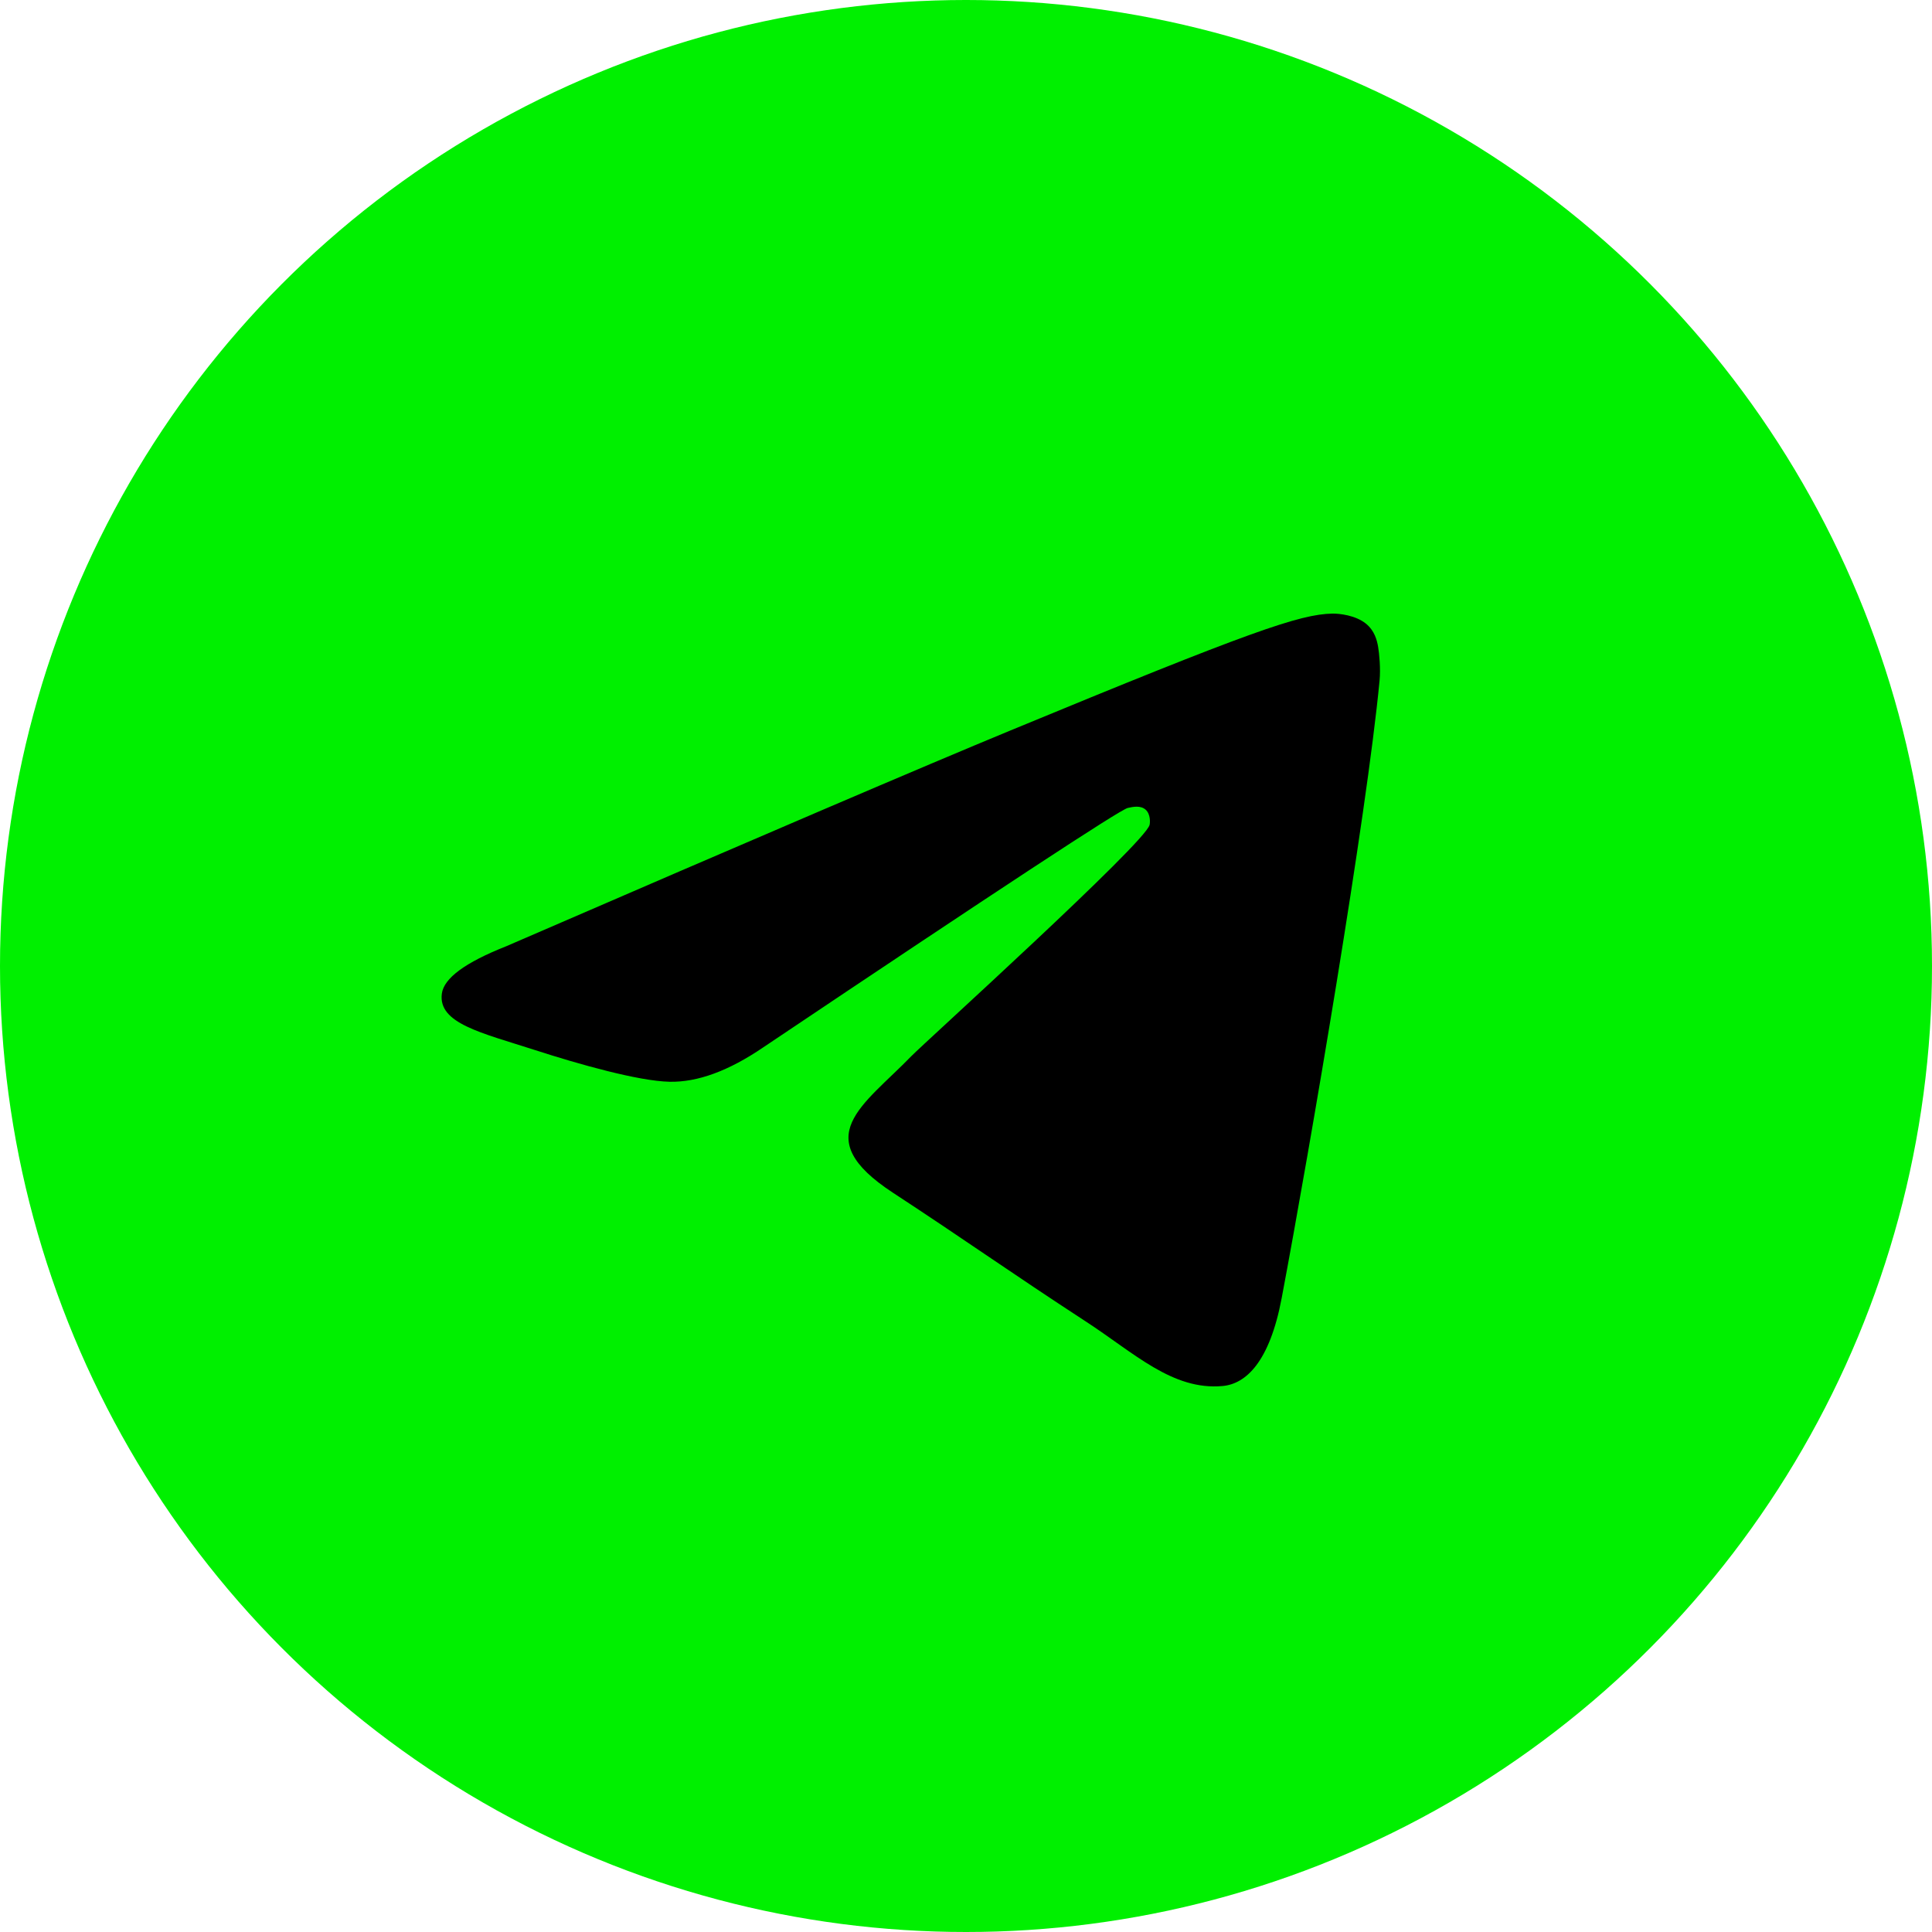
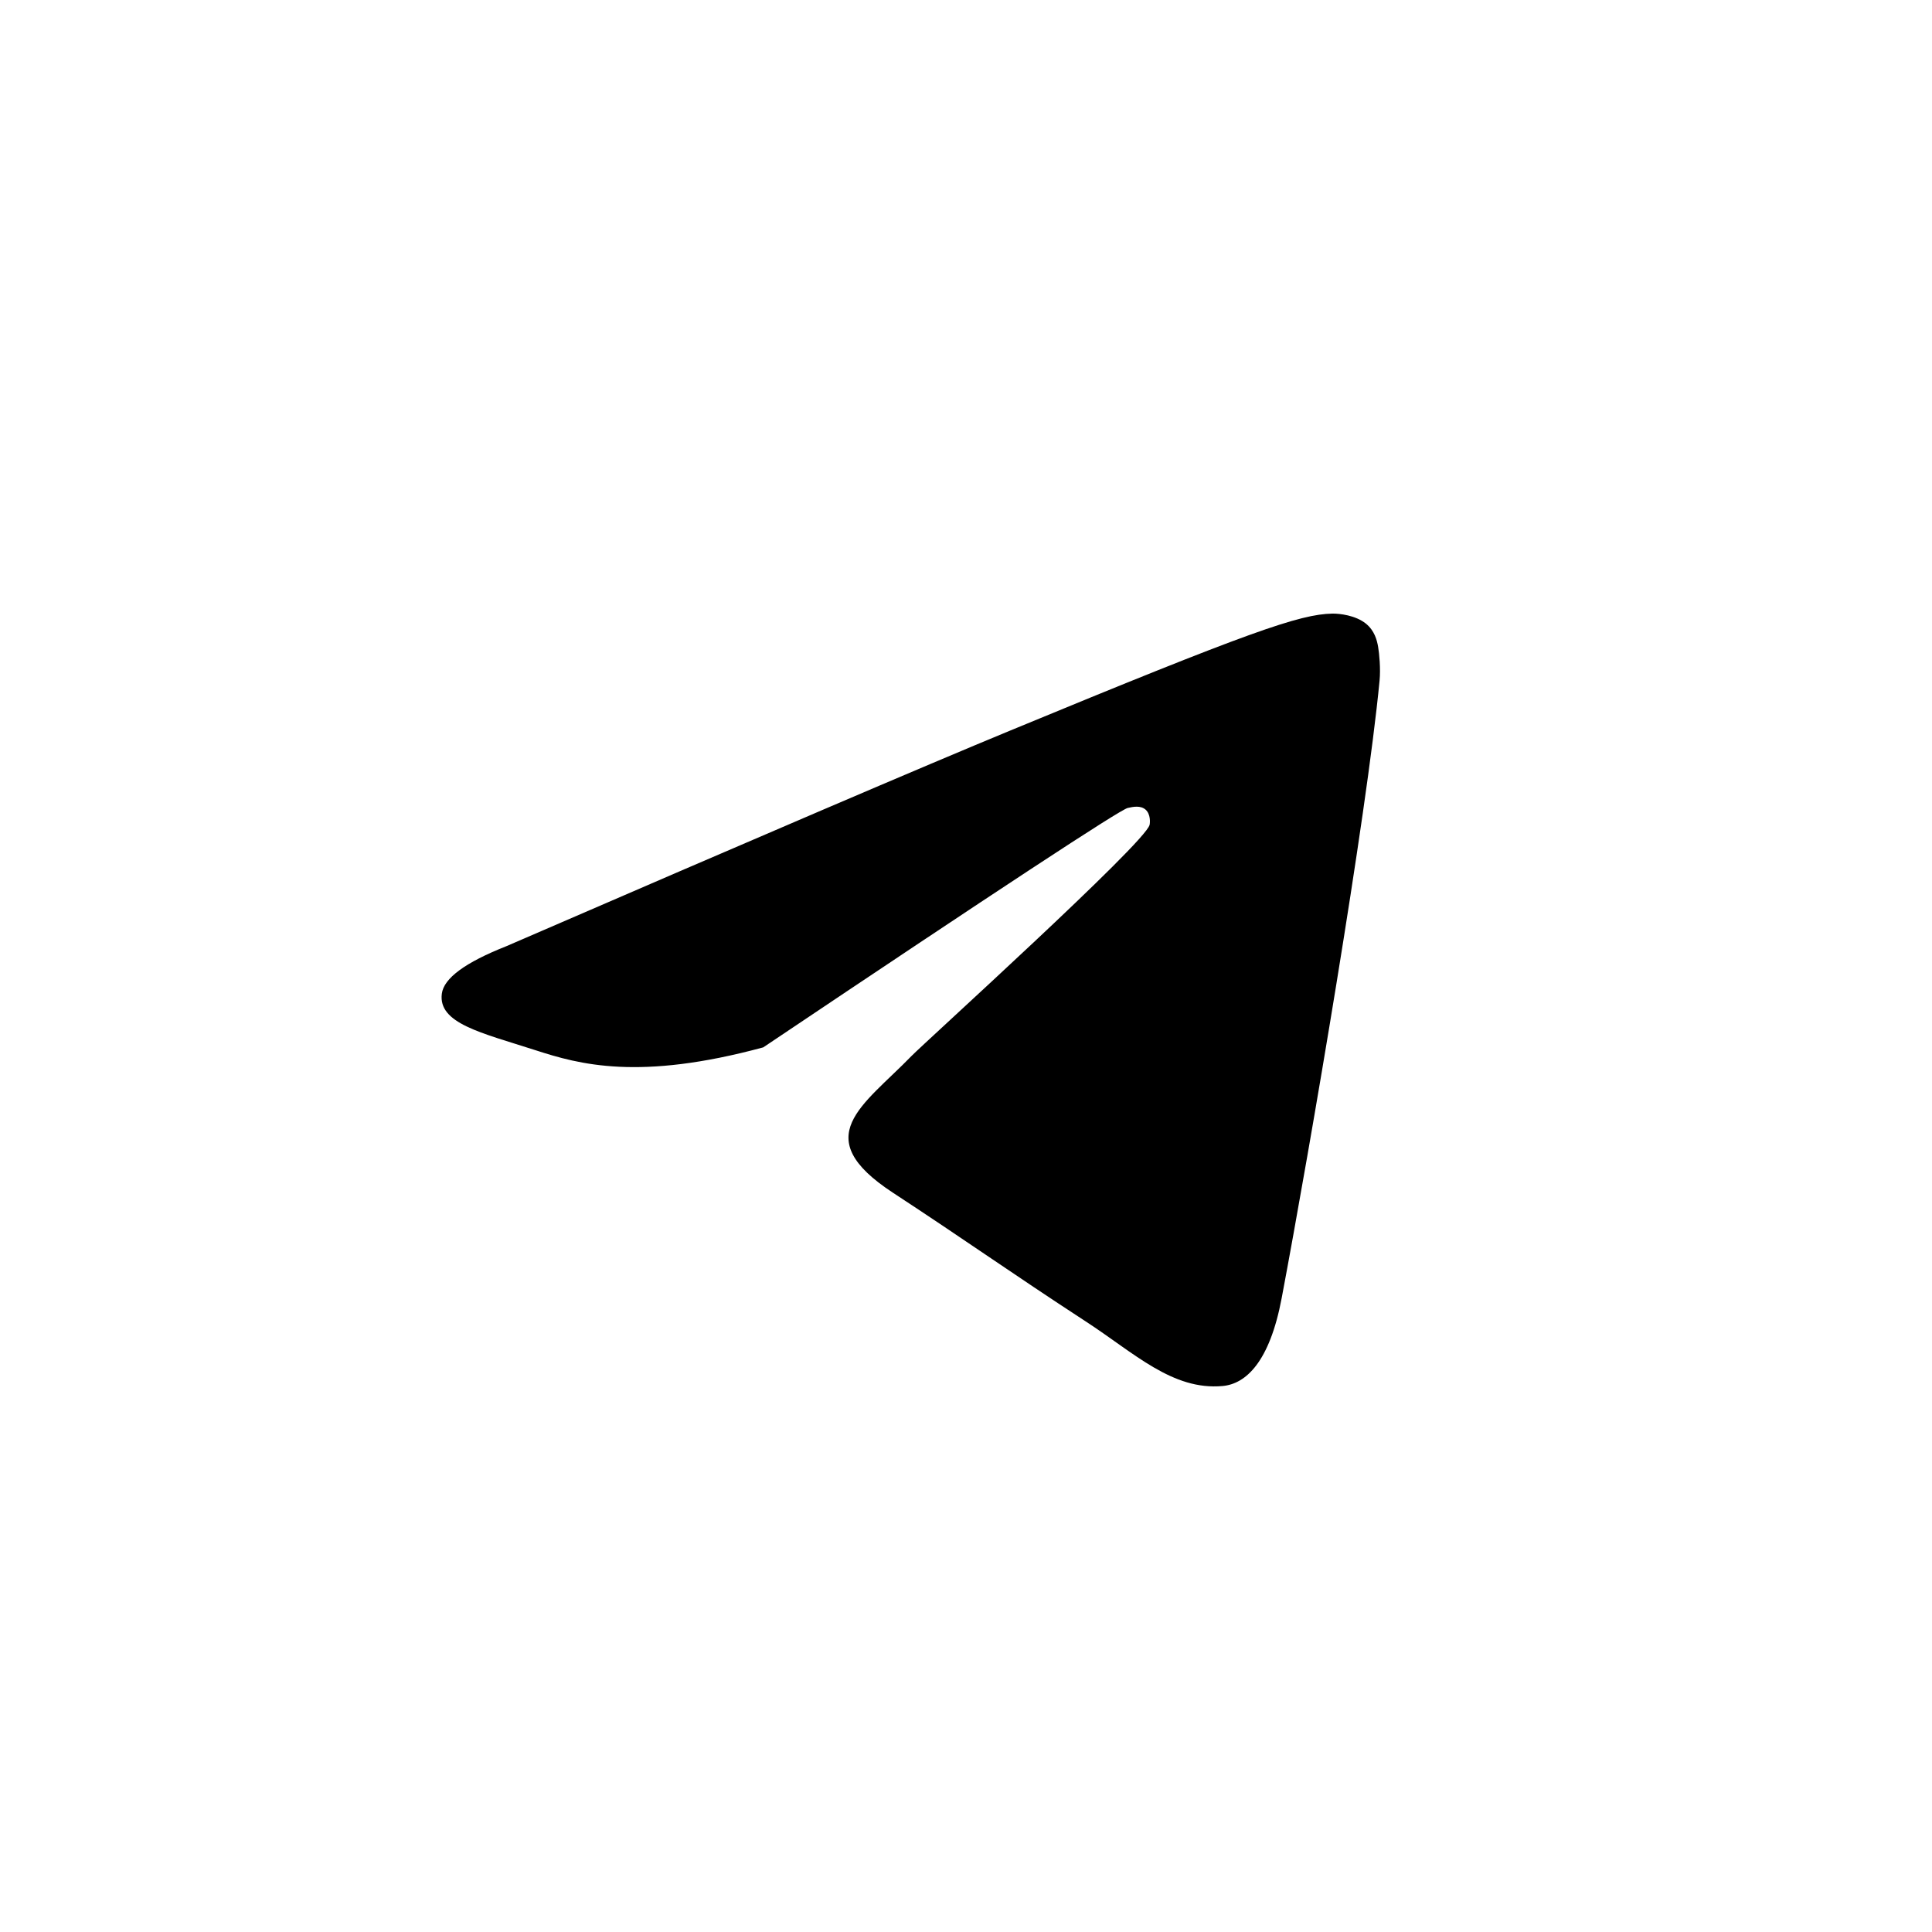
<svg xmlns="http://www.w3.org/2000/svg" width="35" height="35" viewBox="0 0 35 35" fill="none">
-   <circle cx="17.5" cy="17.5" r="17.5" fill="#00F000" />
-   <path fill-rule="evenodd" clip-rule="evenodd" d="M9.169 17.143C13.732 15.167 16.775 13.865 18.298 13.236C22.645 11.439 23.548 11.127 24.137 11.116C24.266 11.114 24.556 11.146 24.744 11.297C24.902 11.425 24.945 11.597 24.966 11.718C24.987 11.839 25.013 12.115 24.992 12.331C24.757 14.79 23.738 20.76 23.219 23.515C23 24.68 22.567 25.071 22.149 25.109C21.24 25.192 20.55 24.512 19.669 23.939C18.292 23.041 17.513 22.483 16.176 21.607C14.63 20.595 15.632 20.038 16.513 19.13C16.744 18.892 20.749 15.271 20.826 14.943C20.836 14.902 20.845 14.749 20.754 14.668C20.662 14.587 20.527 14.615 20.43 14.637C20.291 14.668 18.09 16.113 13.827 18.974C13.202 19.4 12.636 19.608 12.129 19.597C11.57 19.585 10.495 19.283 9.696 19.024C8.715 18.708 7.936 18.54 8.004 18.003C8.039 17.722 8.428 17.436 9.169 17.143Z" fill="black" />
+   <path fill-rule="evenodd" clip-rule="evenodd" d="M9.169 17.143C13.732 15.167 16.775 13.865 18.298 13.236C22.645 11.439 23.548 11.127 24.137 11.116C24.266 11.114 24.556 11.146 24.744 11.297C24.902 11.425 24.945 11.597 24.966 11.718C24.987 11.839 25.013 12.115 24.992 12.331C24.757 14.79 23.738 20.76 23.219 23.515C23 24.68 22.567 25.071 22.149 25.109C21.24 25.192 20.55 24.512 19.669 23.939C18.292 23.041 17.513 22.483 16.176 21.607C14.63 20.595 15.632 20.038 16.513 19.13C16.744 18.892 20.749 15.271 20.826 14.943C20.836 14.902 20.845 14.749 20.754 14.668C20.662 14.587 20.527 14.615 20.43 14.637C20.291 14.668 18.09 16.113 13.827 18.974C11.57 19.585 10.495 19.283 9.696 19.024C8.715 18.708 7.936 18.54 8.004 18.003C8.039 17.722 8.428 17.436 9.169 17.143Z" fill="black" />
</svg>